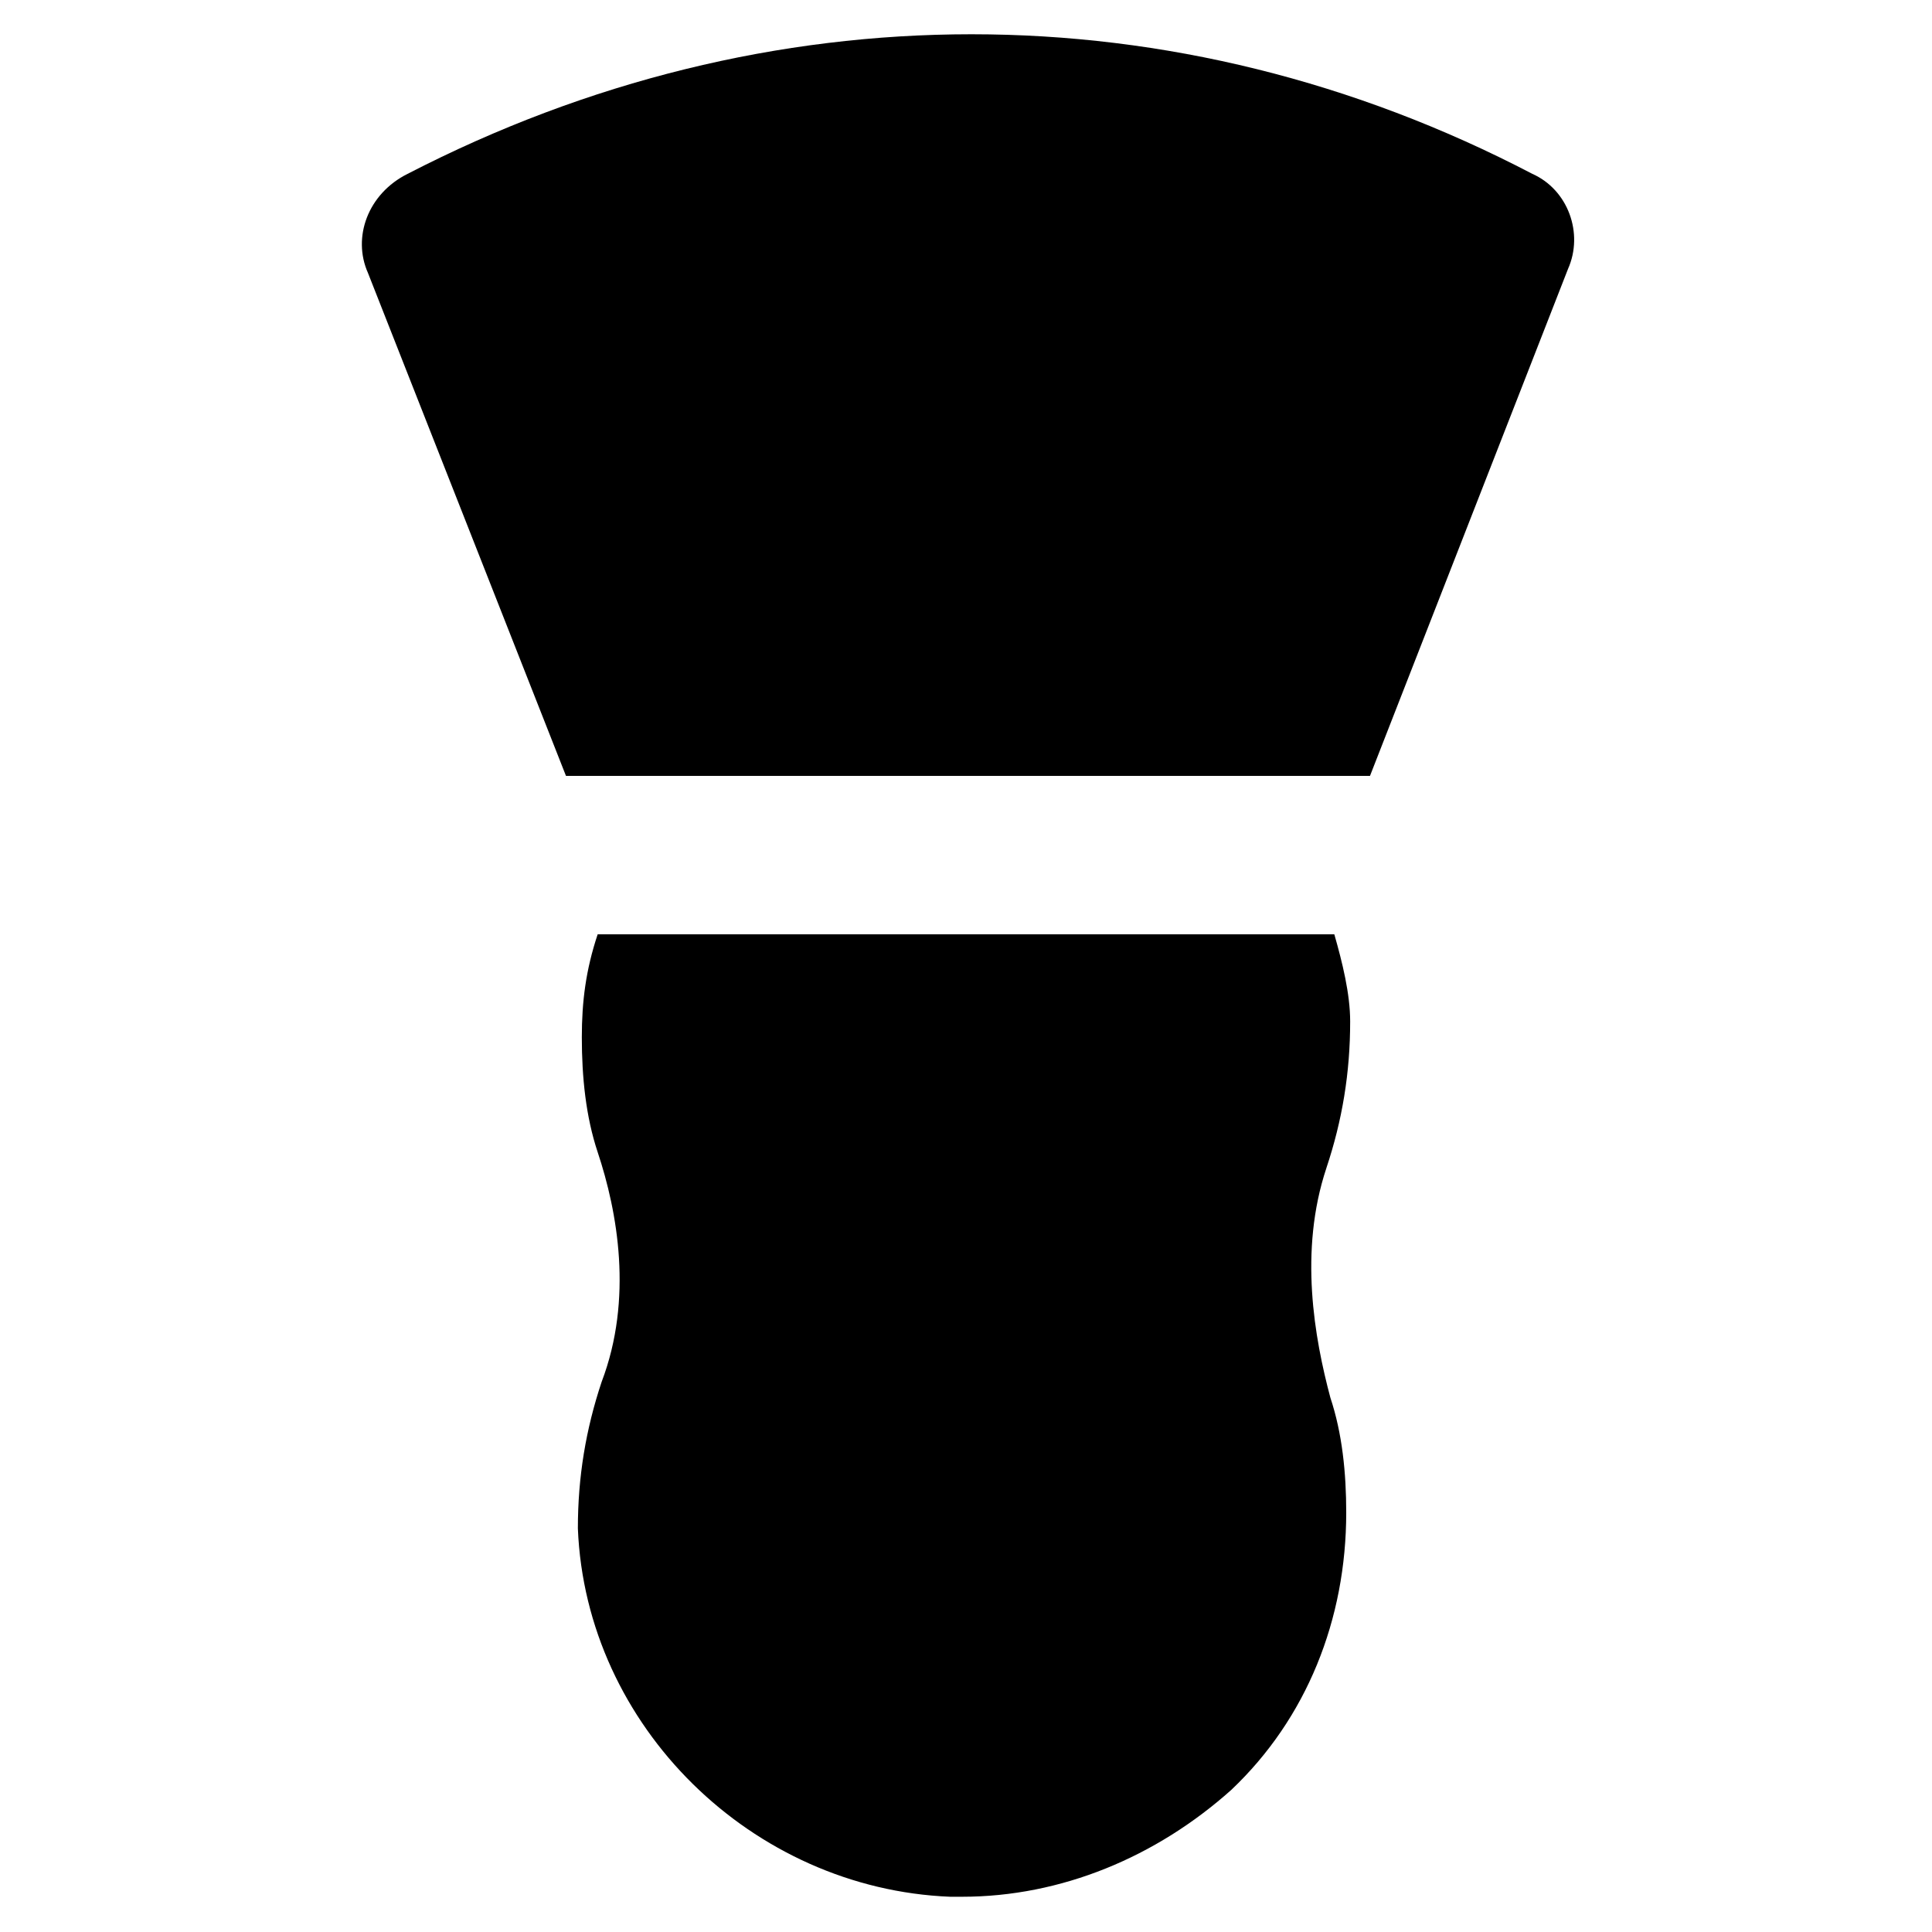
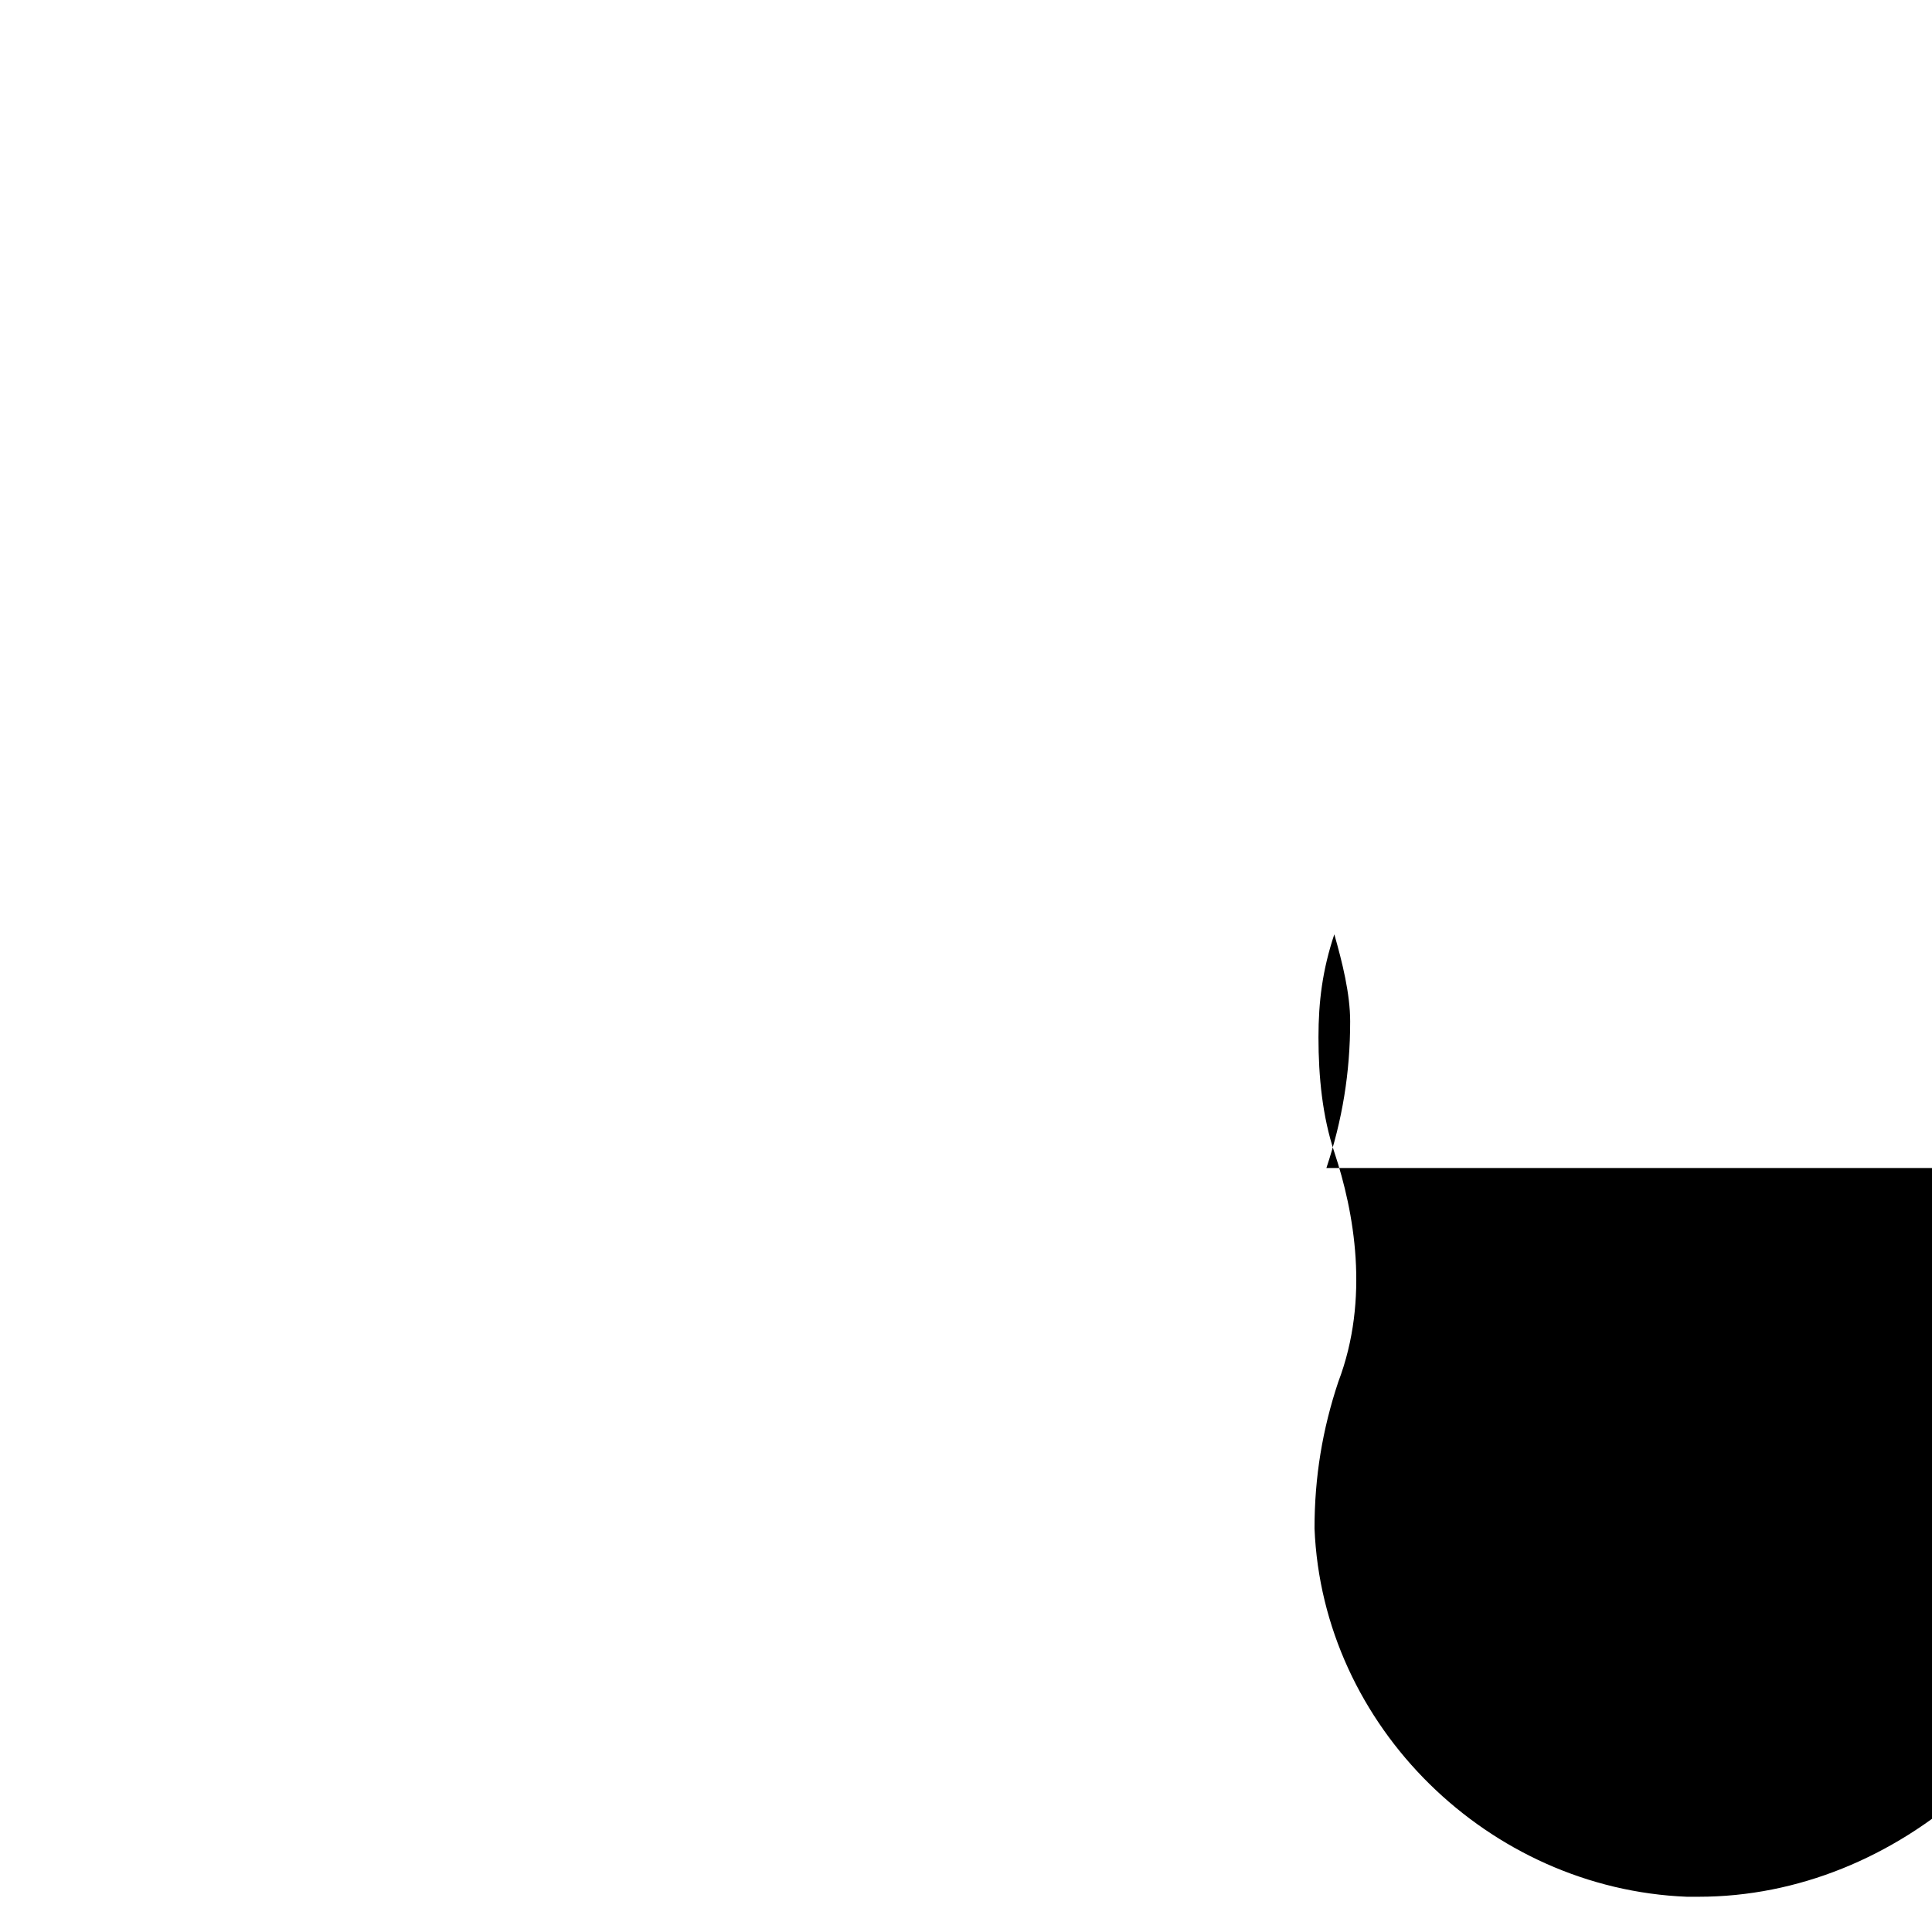
<svg xmlns="http://www.w3.org/2000/svg" fill="#000000" width="800px" height="800px" version="1.1" viewBox="144 144 512 512">
  <g>
-     <path d="m293.99 349.62h213.07l52.48-134.35c4.199-9.445 0-20.992-9.445-25.191-94.465-49.332-202.57-49.332-298.09 0-10.5 5.246-14.699 16.793-10.5 26.238z" />
-     <path d="m495.51 453.53c4.199-12.594 6.297-25.191 6.297-38.836 0-7.348-2.098-15.742-4.199-23.09h-195.22c-3.148 9.445-4.199 17.844-4.199 27.289 0 10.496 1.051 20.992 4.199 30.438 5.246 15.742 9.445 38.836 1.051 60.879-4.199 12.594-6.297 25.191-6.297 38.836 2.098 52.48 46.184 95.516 98.664 97.613h3.148c26.238 0 51.43-10.496 71.371-28.34 19.941-18.895 30.438-45.133 30.438-73.473 0-10.496-1.051-20.992-4.199-30.438-4.199-15.746-8.398-38.836-1.051-60.879z" />
+     <path d="m495.51 453.53c4.199-12.594 6.297-25.191 6.297-38.836 0-7.348-2.098-15.742-4.199-23.09c-3.148 9.445-4.199 17.844-4.199 27.289 0 10.496 1.051 20.992 4.199 30.438 5.246 15.742 9.445 38.836 1.051 60.879-4.199 12.594-6.297 25.191-6.297 38.836 2.098 52.48 46.184 95.516 98.664 97.613h3.148c26.238 0 51.43-10.496 71.371-28.34 19.941-18.895 30.438-45.133 30.438-73.473 0-10.496-1.051-20.992-4.199-30.438-4.199-15.746-8.398-38.836-1.051-60.879z" />
  </g>
</svg>